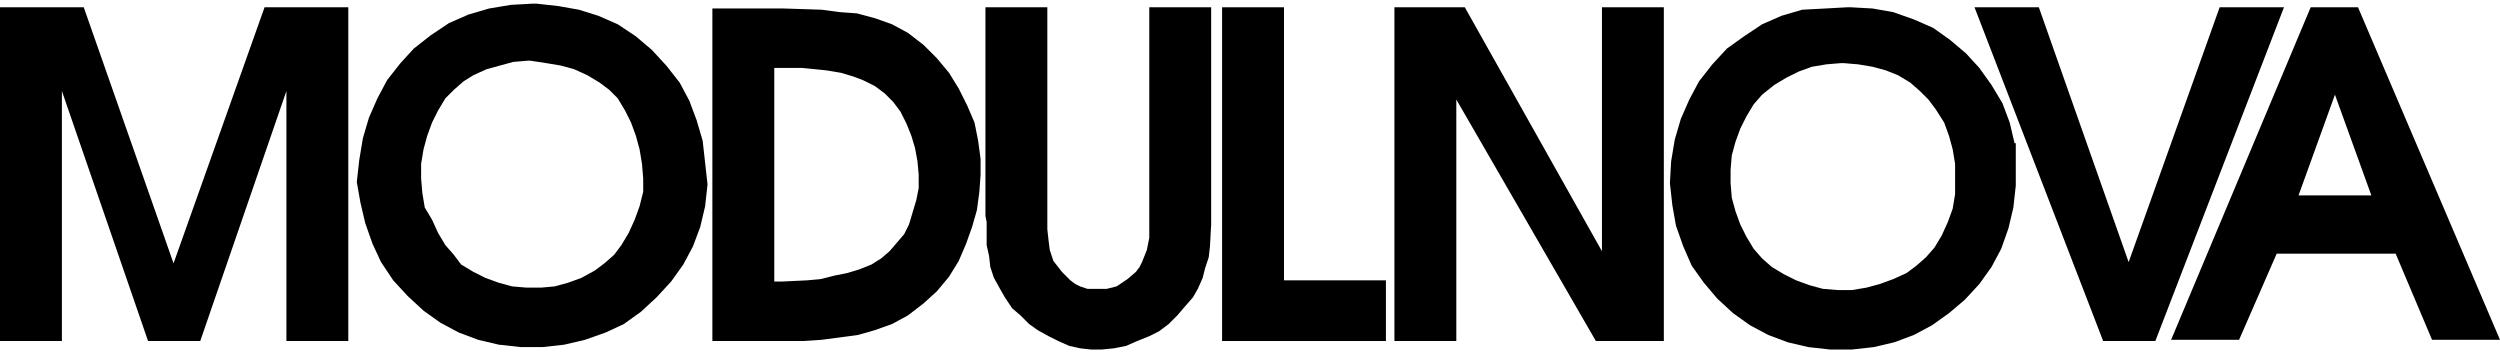
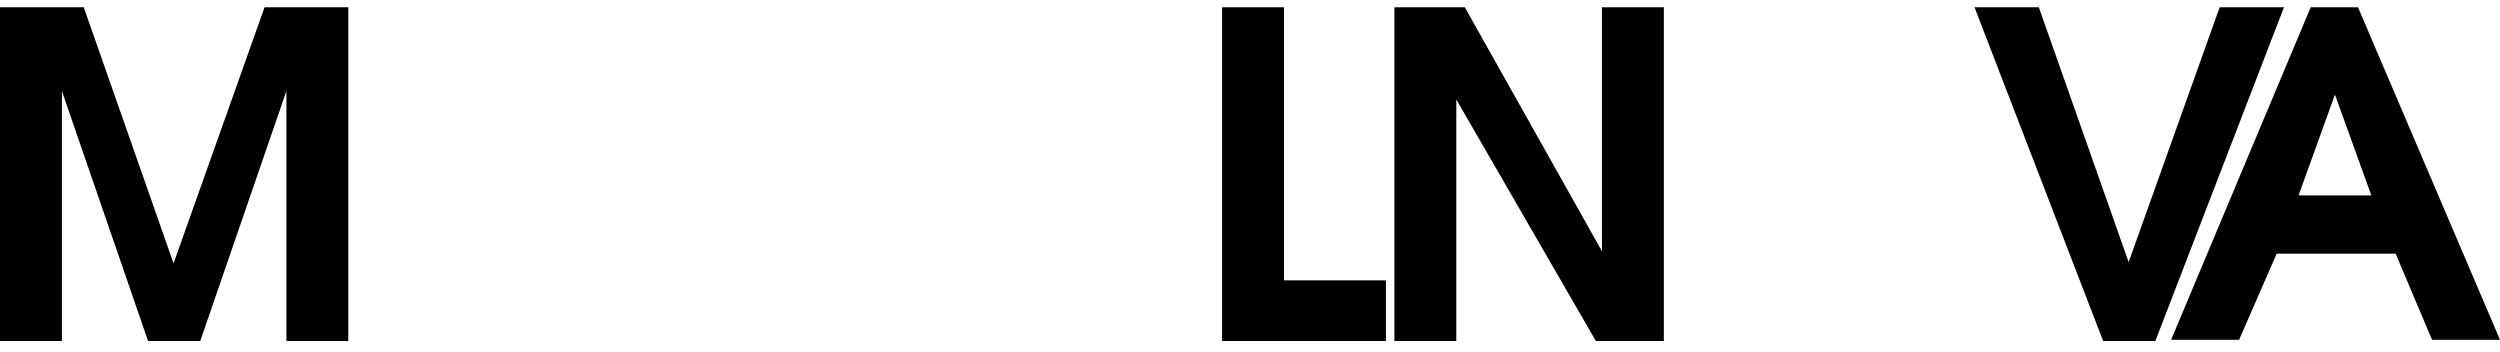
<svg xmlns="http://www.w3.org/2000/svg" version="1.1" id="Livello_1" x="0px" y="0px" viewBox="0 0 206 29" style="enable-background:new 0 0 206 29;" xml:space="preserve">
  <g>
    <polygon points="0,28.1 5.1,28.1 5.1,7.5 12.2,28.1 16.5,28.1 23.6,7.5 23.6,28.1 28.7,28.1 28.7,0.6 21.8,0.6 14.3,21.7 6.9,0.6    0,0.6  " />
    <line x1="0.6" y1="28.1" x2="0.6" y2="28.1" />
-     <path d="M58.1,13.4l-0.2-1.8l-0.5-1.7l-0.6-1.6l-0.8-1.5l-1.1-1.4l-1.2-1.3l-1.3-1.1L50.9,2l-1.6-0.7l-1.6-0.5l-1.7-0.3l-1.8-0.2   H44h-0.1l0,0l-1.8,0.1l-1.8,0.3l-1.7,0.5L37,1.9l-1.5,1l-1.4,1.1L33,5.2l-1.1,1.4l-0.8,1.5l-0.7,1.6l-0.5,1.7l-0.3,1.8L29.4,15   l0.3,1.7l0.4,1.7l0.6,1.7l0.7,1.5l1,1.5l1.2,1.3l1.3,1.2l1.4,1l1.5,0.8l1.6,0.6l1.7,0.4l1.8,0.2h1.8l1.8-0.2l1.7-0.4l1.7-0.6   l1.5-0.7l1.4-1l1.3-1.2l1.2-1.3l1-1.4l0.8-1.5l0.6-1.6l0.4-1.7l0.2-1.8L58.1,13.4z M53,15.8L52.7,17l-0.4,1.1l-0.5,1.1l-0.6,1   l-0.6,0.8l-0.8,0.7l-0.8,0.6l-1.1,0.6l-1.1,0.4l-1.1,0.3l-1.1,0.1h-1.2l-1.2-0.1l-1.1-0.3l-1.1-0.4l-1-0.5l-1-0.6L37.4,21l-0.7-0.8   l-0.6-1l-0.5-1.1L35,17.1l-0.2-1.2l-0.1-1.2v-1.2l0.2-1.2l0.3-1.1l0.4-1.1l0.5-1l0.6-1l0.7-0.7l0.8-0.7l0.8-0.5l1.1-0.5l1.1-0.3   l1.1-0.3l1.2-0.1h0.1h0.1L45,5.2l1.2,0.2l1.1,0.3l1.1,0.5l1,0.6l0.8,0.6l0.7,0.7l0.6,1l0.5,1l0.4,1.1l0.3,1.1l0.2,1.2l0.1,1.2   L53,15.8z" />
-     <path d="M80.8,13.1l-0.2-1.5l-0.3-1.5l-0.6-1.4L79,7.3l-0.8-1.3l-1-1.2l-1.1-1.1l-1.3-1l-1.3-0.7l-1.4-0.5l-1.5-0.4L69.2,1   l-1.5-0.2l-3.1-0.1h-0.1h-0.2H64h-0.3h-1h-1.1h-1.1h-1h-0.3H59h-0.2h-0.1v0.1V1v0.3v0.5v0.6v0.7V4v1v1V7v2.3v2.4v2.5v2.5v2.4v2.3   v1.1v1.1v1v0.8v0.7V27v0.5v0.3V28v0.1h0.1H59h0.3h0.3h1h1.1h1.1h1H64h0.3h0.2h0.1h1.6l1.5-0.1l1.5-0.2l1.5-0.2l1.4-0.4l1.4-0.5   l1.3-0.7l1.3-1l1.1-1l1-1.2l0.8-1.3l0.6-1.4l0.5-1.4l0.4-1.4l0.2-1.5l0.1-1.4V13.1z M75.7,15.5l-0.2,1l-0.3,1l-0.3,1l-0.4,0.8   L73.9,20l-0.6,0.7l-0.7,0.6l-0.8,0.5l-1,0.4l-1,0.3l-1,0.2L67.6,23l-1.1,0.1l-2.1,0.1h-0.1h-0.2h-0.2h-0.1v-0.1V23v-0.2v-0.3V22   v-0.4v-1.2v-1.3v-1.5v-3.3v-3.2V9.7V8.4V7.3V6.8V6.4V6.1V5.9V5.6l0,0h0.3h2l2,0.2l1.2,0.2l1,0.3l0.8,0.3l1,0.5l0.8,0.6l0.7,0.7   l0.6,0.8l0.5,1l0.4,1l0.3,1l0.2,1.1l0.1,1.1L75.7,15.5z" />
-     <polygon points="81.2,0.6 81.2,0.8 81.2,0.9 81.2,1.1 81.2,1.4 81.2,1.7 81.2,2.1 81.2,3.1 81.2,4.3 81.2,5.5 81.2,7 81.2,8.5    81.2,11.5 81.2,12.9 81.2,14.1 81.2,15.3 81.2,16.4 81.2,16.8 81.2,17.1 81.2,17.4 81.2,17.6 81.2,17.7 81.2,17.8 81.3,18.3    81.3,19.2 81.3,20.2 81.5,21.1 81.6,22 81.9,22.9 82.4,23.8 82.8,24.5 83.4,25.4 84.1,26 84.8,26.7 85.5,27.2 86.4,27.7 87.2,28.1    88.1,28.5 89,28.7 89.9,28.8 90.8,28.8 91.8,28.7 92.8,28.5 93.7,28.1 94.7,27.7 95.5,27.3 96.3,26.7 97,26 97.6,25.3 98.3,24.5    98.7,23.8 99.1,22.9 99.3,22.1 99.6,21.2 99.7,20.3 99.8,18.5 99.8,17.9 99.8,17.8 99.8,17.7 99.8,17.7 99.8,17.6 99.8,17.3    99.8,17 99.8,16.7 99.8,15.7 99.8,14.7 99.8,13.4 99.8,12 99.8,6.1 99.8,4.8 99.8,3.5 99.8,2.5 99.8,1.6 99.8,1.3 99.8,1.1    99.8,0.9 99.8,0.8 99.8,0.6 99.7,0.6 99.4,0.6 99.1,0.6 98.5,0.6 96.8,0.6 95.9,0.6 95.2,0.6 95,0.6 94.8,0.6 94.7,0.6 94.7,0.8    94.7,0.9 94.7,1.1 94.7,1.4 94.7,1.7 94.7,2.6 94.7,3.7 94.7,4.9 94.7,6.3 94.7,9.2 94.7,12.2 94.7,13.6 94.7,14.9 94.7,15.9    94.7,16.8 94.7,17.1 94.7,17.4 94.7,17.6 94.7,17.7 94.7,17.8 94.7,17.9 94.7,18.2 94.7,18.7 94.7,19.6 94.5,20.6 94.1,21.6    93.9,22 93.6,22.4 92.9,23 92,23.6 91.2,23.8 90.6,23.8 90.1,23.8 89.6,23.8 89,23.6 88.6,23.4 88.2,23.1 87.8,22.7 87.5,22.4    86.8,21.5 86.5,20.6 86.4,19.8 86.3,18.9 86.3,17.9 86.3,17.7 86.3,17.7 86.3,17.5 86.3,17.3 86.3,17 86.3,16.3 86.3,15.2 86.3,14    86.3,12.6 86.3,11.3 86.3,8.3 86.3,6.8 86.3,5.3 86.3,4 86.3,3 86.3,1.9 86.3,1.6 86.3,1.3 86.3,1 86.3,0.9 86.3,0.8 86.3,0.6    86.3,0.6 86.1,0.6 85.9,0.6 85.5,0.6 84.8,0.6 83.1,0.6 82.3,0.6 81.6,0.6 81.4,0.6 81.3,0.6  " />
    <polygon points="100.7,28.1 114.2,28.1 114.2,23.1 105.8,23.1 105.8,0.6 100.7,0.6  " />
    <polygon points="114.9,28.1 120,28.1 120,8.2 131.5,28.1 137.1,28.1 137.1,0.6 132,0.6 132,20.7 120.7,0.6 114.9,0.6  " />
-     <path d="M166,11.8l-0.4-1.7l-0.6-1.6L164.1,7l-1-1.4L162,4.4l-1.3-1.1l-1.4-1l-1.6-0.7L156,1l-1.7-0.3l-1.8-0.1h-0.2h-0.1l-1.8,0.1   l-1.9,0.1l-1.7,0.5L145.2,2l-1.5,1L142.3,4l-1.2,1.3l-1.1,1.4l-0.8,1.5l-0.7,1.6l-0.5,1.7l-0.3,1.8l-0.1,1.8l0.2,1.8l0.3,1.7   l0.6,1.7l0.7,1.6l1,1.4l1.1,1.3l1.3,1.2l1.4,1l1.5,0.8l1.6,0.6l1.7,0.4l1.8,0.2h1.8l1.8-0.2l1.7-0.4l1.6-0.6l1.5-0.8l1.4-1l1.3-1.1   l1.2-1.3l1-1.4l0.8-1.5l0.6-1.7l0.4-1.7l0.2-1.8v-1.8V11.8z M161.1,16l-0.2,1.2l-0.4,1.1l-0.5,1.1l-0.6,1l-0.7,0.8l-0.8,0.7   l-0.8,0.6L156,23l-1.1,0.4l-1.1,0.3l-1.2,0.2h-1.2l-1.2-0.1l-1.1-0.3l-1.1-0.4l-1-0.5l-1-0.6l-0.8-0.7l-0.7-0.8l-0.6-1l-0.5-1   l-0.4-1.1l-0.3-1.1l-0.1-1.2V14l0.1-1.2l0.3-1.1l0.4-1.1l0.5-1l0.6-1l0.7-0.8l1-0.8l1-0.6l1-0.5l1.1-0.4l1.2-0.2l1.2-0.1h0.1h0.1   l1.2,0.1l1.2,0.2l1.1,0.3l1,0.4l1,0.6l0.8,0.7l0.7,0.7l0.6,0.8l0.7,1.1l0.4,1.1l0.3,1.1l0.2,1.2v1.2L161.1,16z" />
    <polygon points="173.3,28.1 177.6,28.1 188.2,0.6 182.9,0.6 175.4,21.6 168,0.6 162.7,0.6  " />
    <path d="M194.3,0.6h-3.9L178.9,28h5.6l3.1-7.1h9.8l3,7.1h5.6L194.3,0.6z M189.4,16.1l3-8.3l3,8.3H189.4z" />
  </g>
</svg>